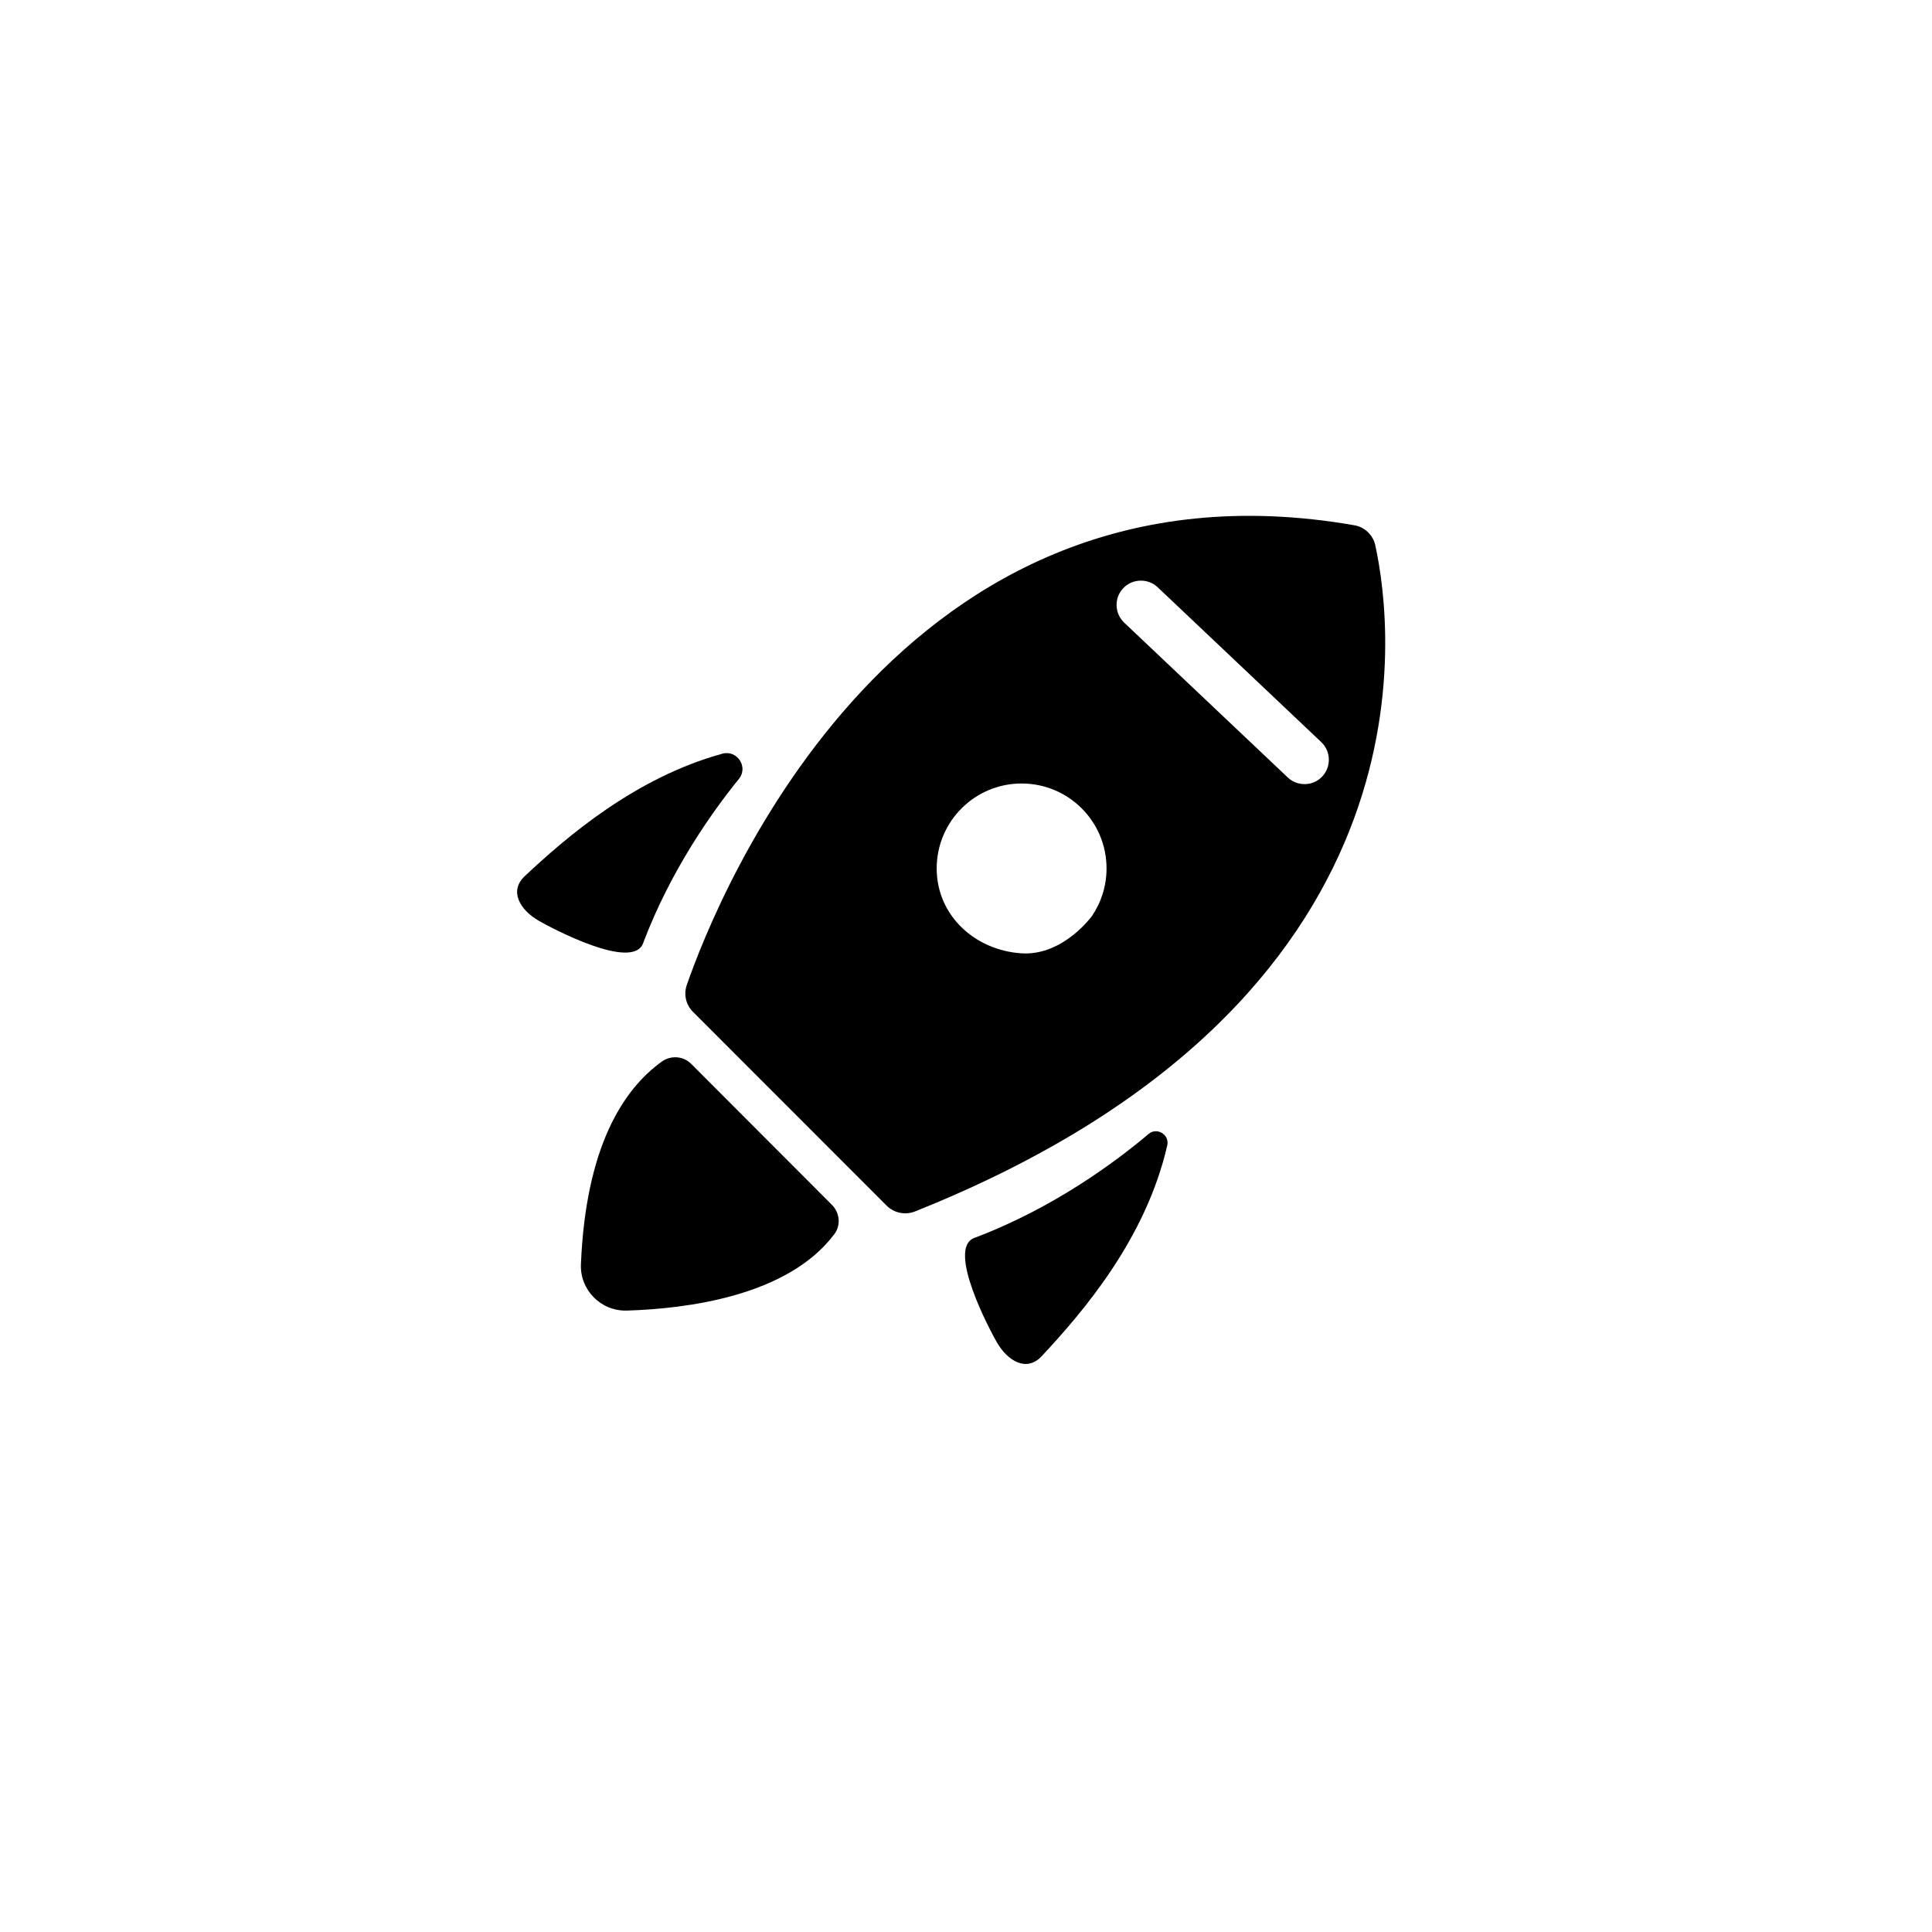
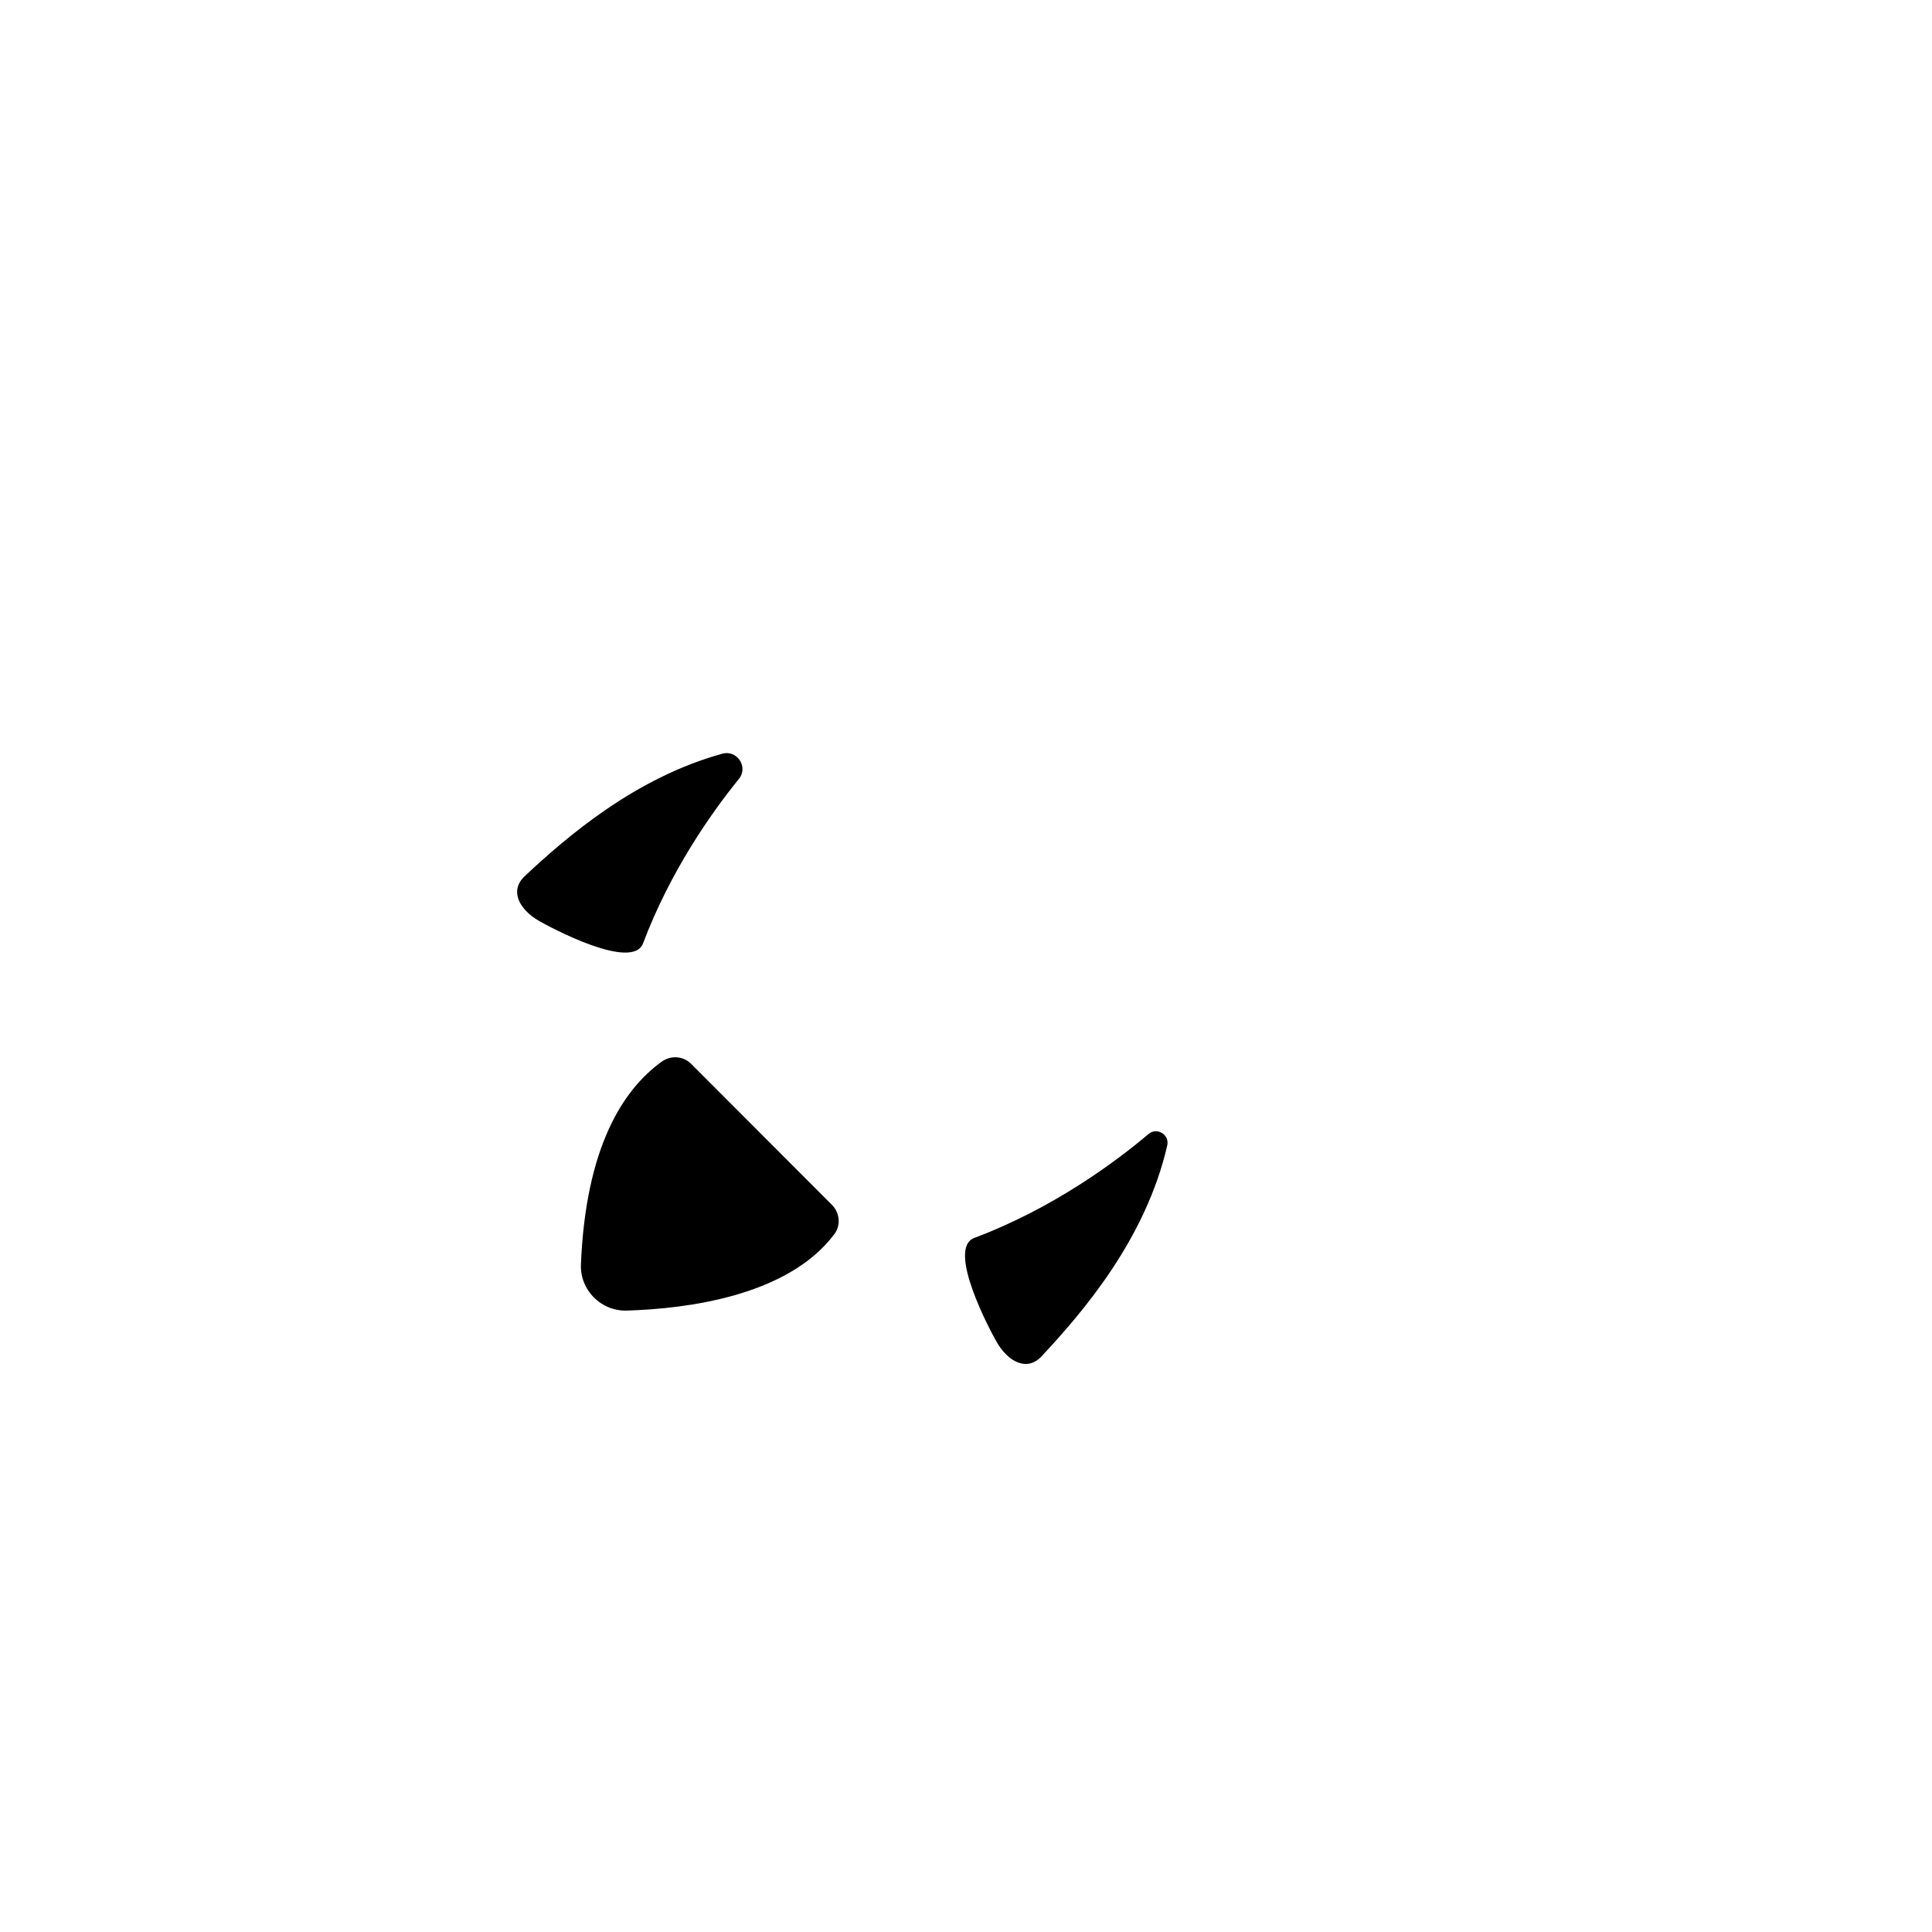
<svg xmlns="http://www.w3.org/2000/svg" width="752pt" height="752pt" version="1.1" viewBox="0 0 752 752">
  <g>
    <path d="m257.56 413.23c-15.156 10.941-29.551 33.387-31.445 78.852-0.426 10.039 7.812 18.328 17.855 18.043 23.207-0.711 62.75-5.59 80.84-29.836 2.559-3.41 2.035-8.289-0.996-11.32l-54.746-54.84c-3.078-3.125-7.957-3.457-11.508-0.898z" />
    <path d="m447.04 441.4c-12.598 10.656-36.938 28.84-67.816 40.445-10.941 4.121 6.25 36.227 8.762 40.586 4.262 7.387 11.602 11.699 17.43 5.492 16.102-17.238 40.586-45.699 48.922-82.117 0.941-4.168-4.031-7.199-7.297-4.406z" />
    <path d="m209.77 358.43c4.356 2.512 36.418 19.699 40.539 8.715 10.562-27.988 26.473-50.625 37.316-63.98 3.742-4.641-0.711-11.367-6.441-9.805-33.91 9.328-60.523 32.297-76.91 47.641-6.246 5.828-1.891 13.168 5.496 17.43z" />
-     <path d="m267.32 383.39c-1.277 3.695-0.332 7.719 2.414 10.465l75.395 75.441c2.84 2.84 7.199 3.742 10.941 2.273 204.87-81.789 186.35-226.75 179.25-259.29-0.852-3.977-4.074-7.106-8.098-7.812-177.5-31.07-247.68 143.78-259.9 178.92zm157.75-26.902s-11.176 15.582-27.422 14.586c-18.234-1.184-33.055-14.777-33.055-33.055 0-18.234 14.777-33.055 33.055-33.055 18.281 0 33.055 14.777 33.055 33.055 0.004 6.82-2.078 13.215-5.633 18.469zm89.555-54.223c-1.848 1.988-4.356 2.938-6.867 2.938-2.32 0-4.688-0.852-6.535-2.606l-63.648-60.242c-3.789-3.598-3.977-9.613-0.379-13.402s9.613-3.93 13.402-0.379l63.695 60.289c3.789 3.598 3.934 9.613 0.332 13.402z" />
  </g>
</svg>